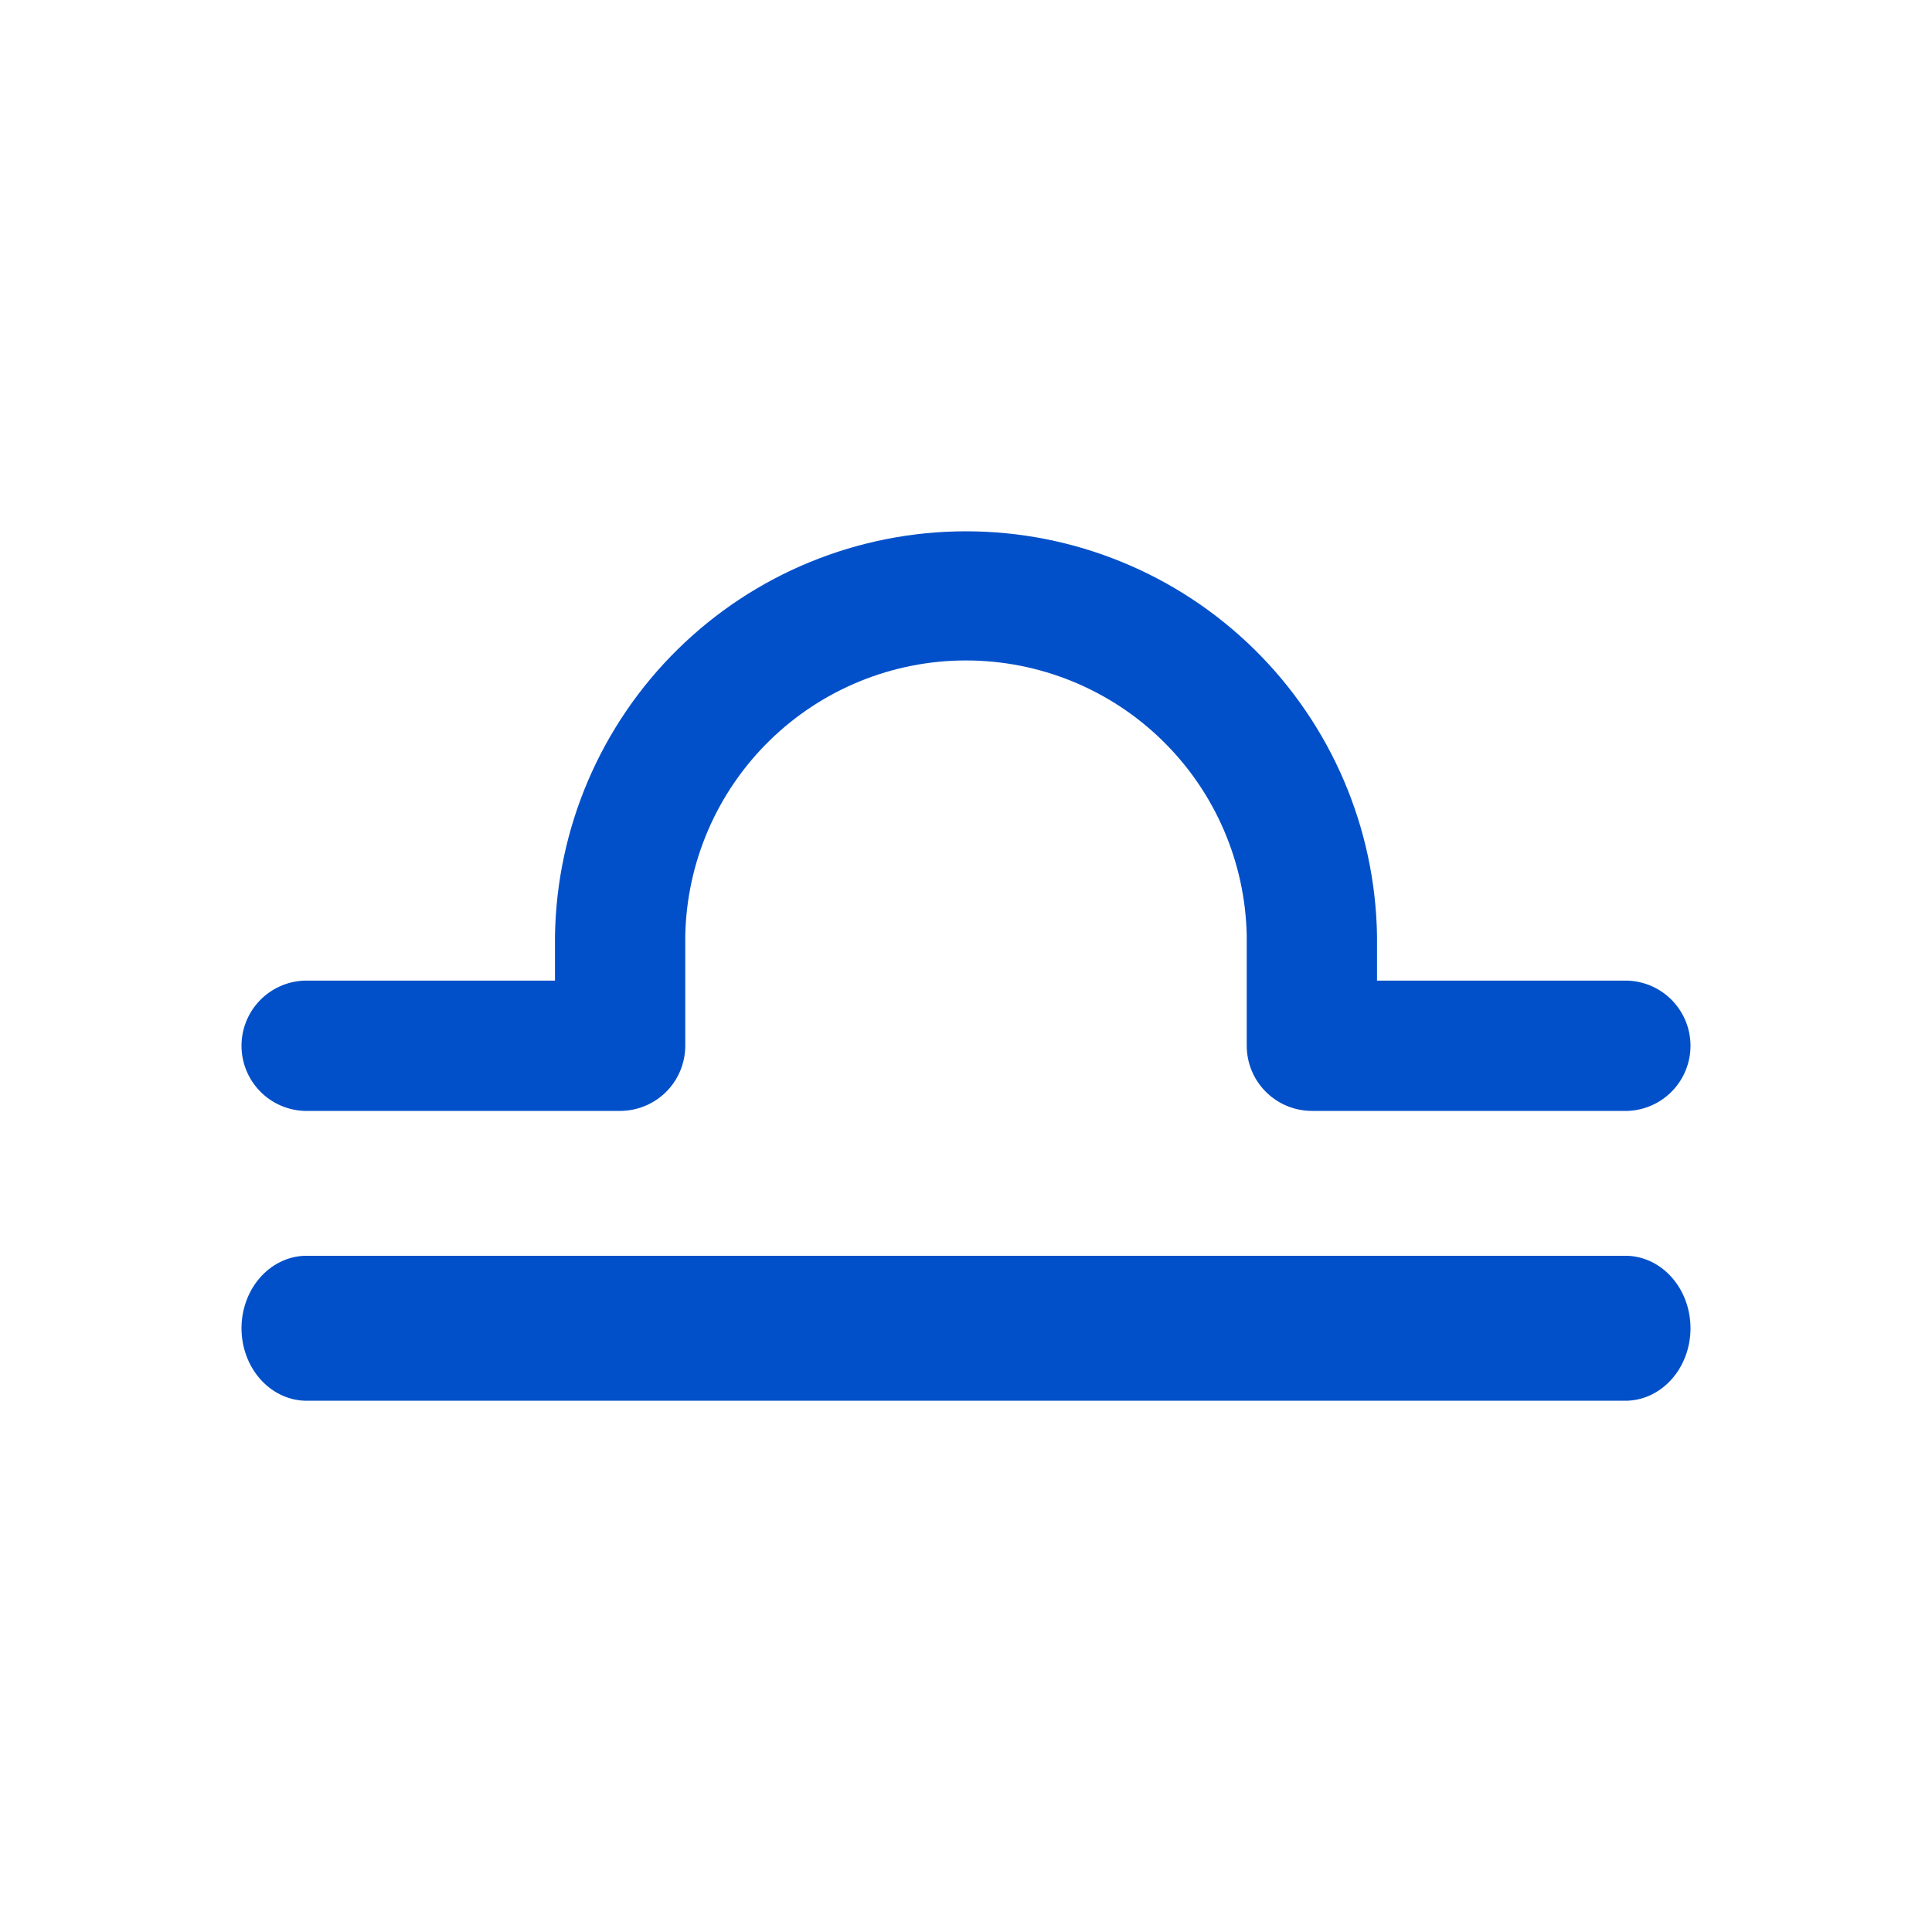
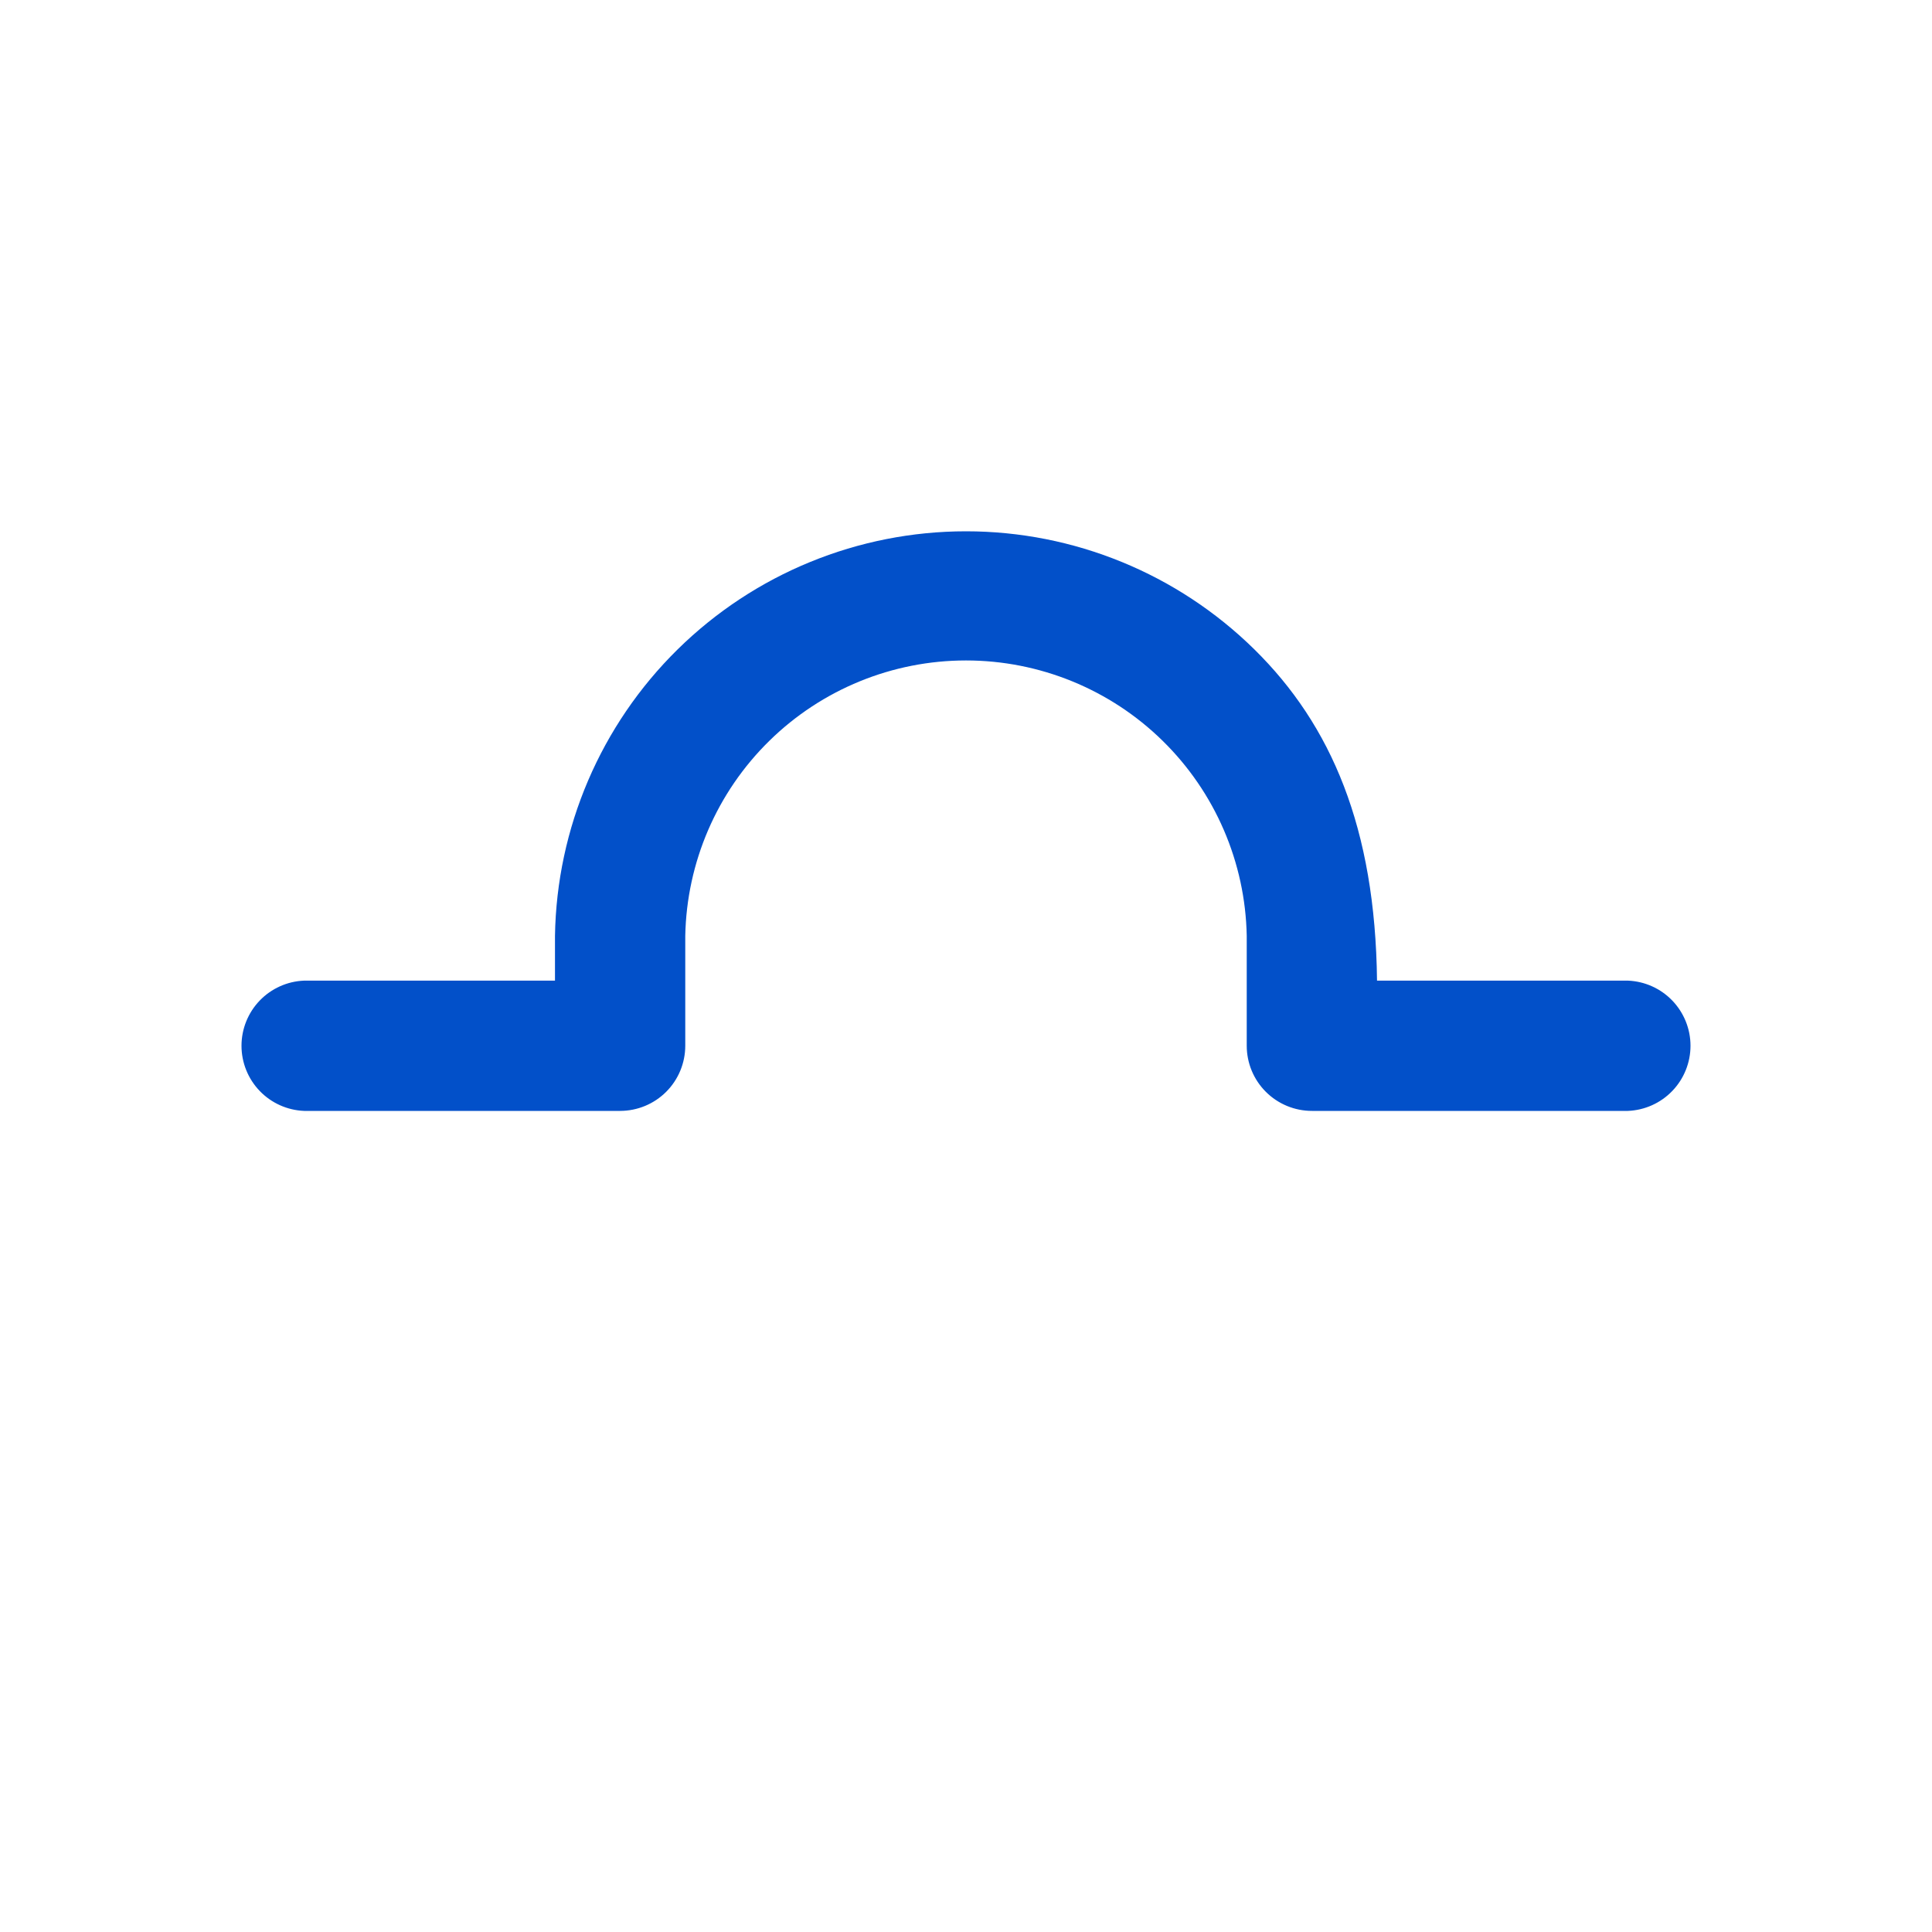
<svg xmlns="http://www.w3.org/2000/svg" width="120" height="120" viewBox="0 0 120 120" fill="none">
-   <path d="M101.111 78H18.889C17.844 78.046 16.855 78.54 16.13 79.379C15.405 80.218 15 81.336 15 82.5C15 83.664 15.405 84.782 16.13 85.621C16.855 86.46 17.844 86.954 18.889 87H101.111C102.156 86.954 103.145 86.46 103.87 85.621C104.595 84.782 105 83.664 105 82.5C105 81.336 104.595 80.218 103.87 79.379C103.145 78.54 102.156 78.046 101.111 78Z" fill="#0250C9" />
-   <path d="M101.098 60.909H85.529V58.128C85.424 51.428 82.688 45.037 77.912 40.336C73.135 35.635 66.702 33 60 33C53.298 33 46.864 35.635 42.088 40.336C37.312 45.037 34.576 51.428 34.471 58.128V60.909H18.89C17.844 60.95 16.855 61.394 16.13 62.148C15.405 62.903 15 63.908 15 64.954C15 66.001 15.405 67.006 16.13 67.76C16.855 68.515 17.844 68.959 18.89 69H38.52C39.593 68.998 40.622 68.571 41.38 67.812C42.138 67.053 42.563 66.024 42.563 64.951V58.128C42.65 53.562 44.525 49.211 47.786 46.013C51.046 42.814 55.432 41.022 60 41.022C64.568 41.022 68.954 42.814 72.214 46.013C75.475 49.211 77.35 53.562 77.437 58.128V64.951C77.437 66.025 77.863 67.055 78.623 67.814C79.382 68.573 80.412 69 81.486 69H101.11C102.156 68.959 103.145 68.515 103.87 67.76C104.595 67.006 105 66.001 105 64.954C105 63.908 104.595 62.903 103.87 62.148C103.145 61.394 102.156 60.95 101.11 60.909H101.098Z" fill="#0250C9" />
+   <path d="M101.098 60.909H85.529C85.424 51.428 82.688 45.037 77.912 40.336C73.135 35.635 66.702 33 60 33C53.298 33 46.864 35.635 42.088 40.336C37.312 45.037 34.576 51.428 34.471 58.128V60.909H18.89C17.844 60.95 16.855 61.394 16.13 62.148C15.405 62.903 15 63.908 15 64.954C15 66.001 15.405 67.006 16.13 67.76C16.855 68.515 17.844 68.959 18.89 69H38.52C39.593 68.998 40.622 68.571 41.38 67.812C42.138 67.053 42.563 66.024 42.563 64.951V58.128C42.65 53.562 44.525 49.211 47.786 46.013C51.046 42.814 55.432 41.022 60 41.022C64.568 41.022 68.954 42.814 72.214 46.013C75.475 49.211 77.35 53.562 77.437 58.128V64.951C77.437 66.025 77.863 67.055 78.623 67.814C79.382 68.573 80.412 69 81.486 69H101.11C102.156 68.959 103.145 68.515 103.87 67.76C104.595 67.006 105 66.001 105 64.954C105 63.908 104.595 62.903 103.87 62.148C103.145 61.394 102.156 60.95 101.11 60.909H101.098Z" fill="#0250C9" />
</svg>